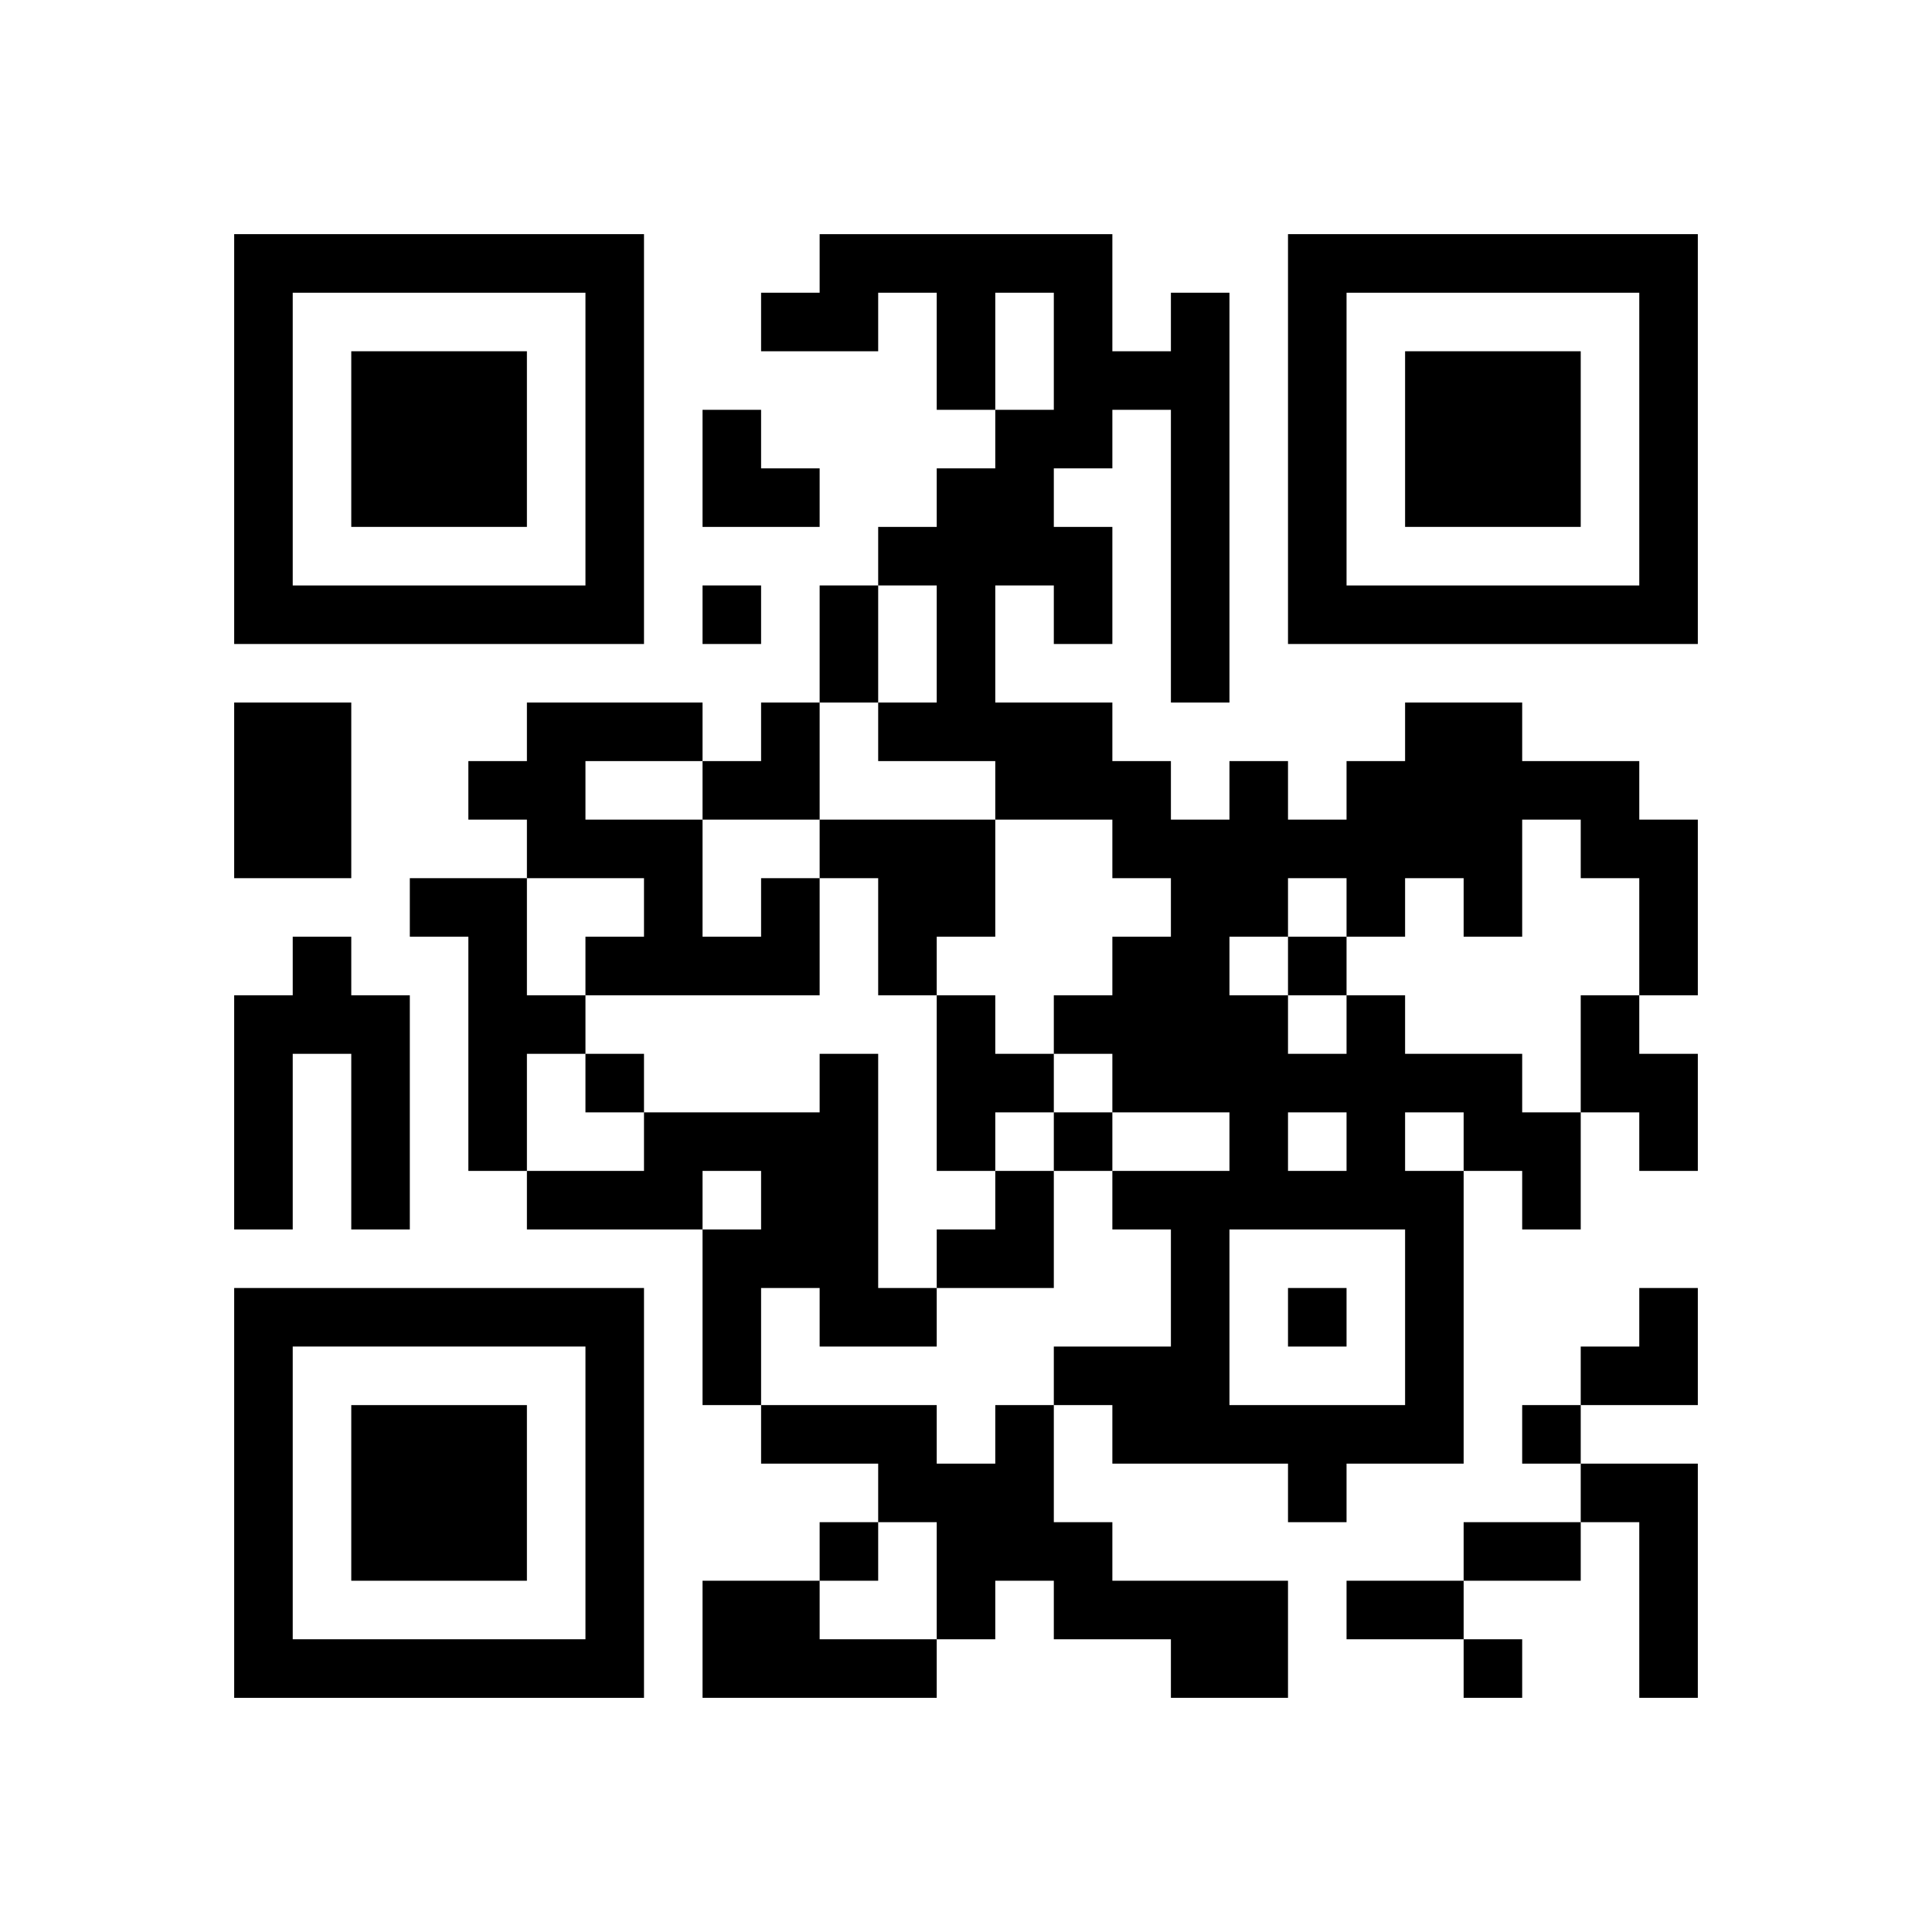
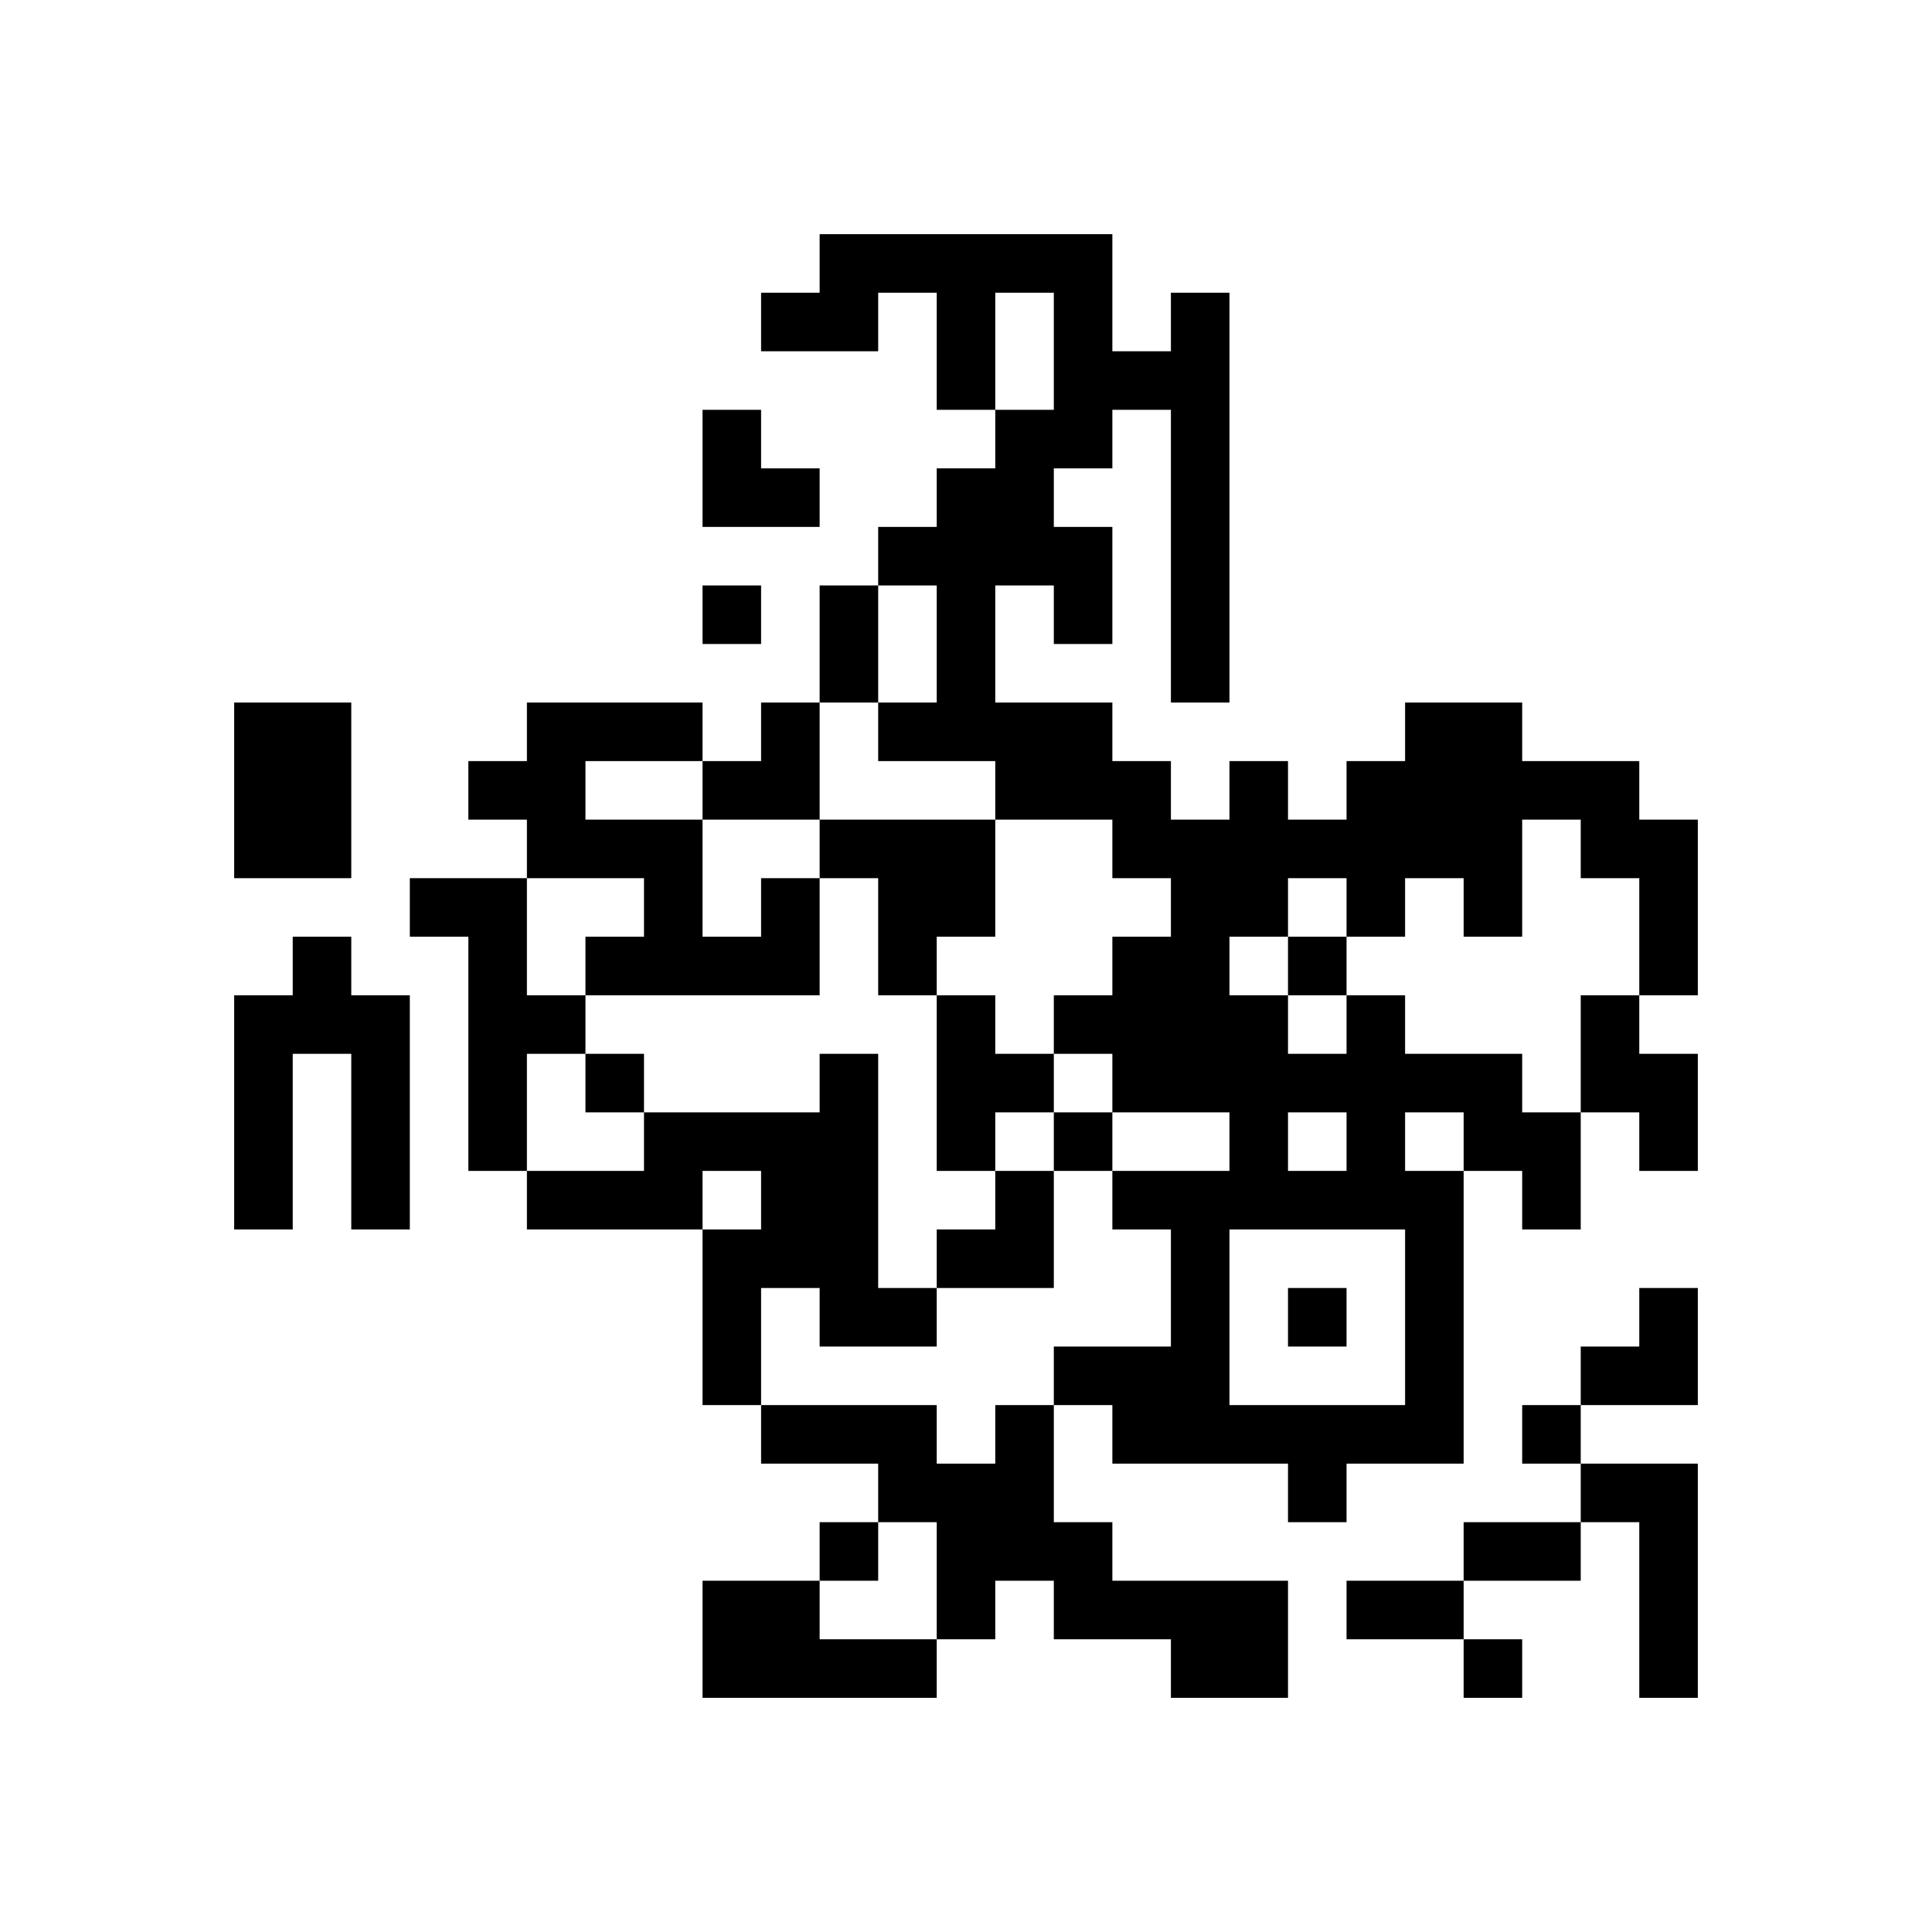
<svg xmlns="http://www.w3.org/2000/svg" xmlns:xlink="http://www.w3.org/1999/xlink" version="1.1" id="Layer_1" x="0px" y="0px" viewBox="-4 -4 33 33" width="132" height="132" style="enable-background:new 0 0 550 550;" xml:space="preserve">
  <symbol id="tracker">
-     <path d="m 0 7 0 7 7 0 0 -7 -7 0 z m 1 1 5 0 0 5 -5 0 0 -5 z m 1 1 0 3 3 0 0 -3 -3 0 z" style="fill:#000000;stroke:none" />
-   </symbol>
+     </symbol>
  <use x="0" y="-7" xlink:href="#tracker" />
  <use x="0" y="11" xlink:href="#tracker" />
  <use x="18" y="-7" xlink:href="#tracker" />
  <path d="M0,8 h2v3h-2v-3 M10,10 h3v2h-1v1h-1v-2h-1v-1 M3,11 h2v2h1v1h-1v2h-1v-4h-1v-1 M9,11 h1v2h-4v-1h1v-1h-2v-1h-1v-1h1v-1h3v1h-2v1h2v2h1v-1 M1,12 h1v1h1v4h-1v-3h-1v3h-1v-4h1v-1 M12,13 h1v1h1v1h-1v1h-1v-3 M19,13 h1v1h2v1h1v2h-1v-1h-1v5h-2v1h-1v-1h-3v-1h-1v-1h2v-2h-1v-1h2v-1h-2v-1h-1v-1h1v-1h1v-1h-1v-1h-2v-1h-2v-1h1v-2h-1v-1h1v-1h1v-1h1v-2h-1v2h-1v-2h-1v1h-2v-1h1v-1h5v2h1v-1h1v7h-1v-5h-1v1h-1v1h1v2h-1v-1h-1v2h2v1h1v1h1v-1h1v1h1v-1h1v-1h2v1h2v1h1v3h-1v-2h-1v-1h-1v2h-1v-1h-1v1h-1v-1h-1v1h-1v1h1v1h1v-1 M18,15 v1h1v-1h-1 M20,15 v1h1v-1h-1 M17,17 v3h3v-3h-3 M23,13 h1v1h1v2h-1v-1h-1v-2 M10,14 h1v4h1v1h-2v-1h-1v2h-1v-3h1v-1h-1v1h-3v-1h2v-1h3v-1 M13,20 h1v2h1v1h3v2h-2v-1h-2v-1h-1v1h-1v-2h-1v-1h-2v-1h3v1h1v-1 M23,21 h2v4h-1v-3h-1v-1 M8,23 h2v1h2v1h-4v-2 M8,6 v1h1v-1h-1 M18,12 v1h1v-1h-1 M6,14 v1h1v-1h-1 M14,15 v1h1v-1h-1 M18,18 v1h1v-1h-1 M22,20 v1h1v-1h-1 M10,22 v1h1v-1h-1 M21,24 v1h1v-1h-1 M10,6 h1v2h-1v-2 M21,22 h2v1h-2v-1 M19,23 h2v1h-2v-1 M8,3 h1v1h1v1h-2z M8,8 m1,0h1v2h-2v-1h1z M12,16 m1,0h1v2h-2v-1h1z M23,18 m1,0h1v2h-2v-1h1z" style="fill:#000000;stroke:none" />
</svg>